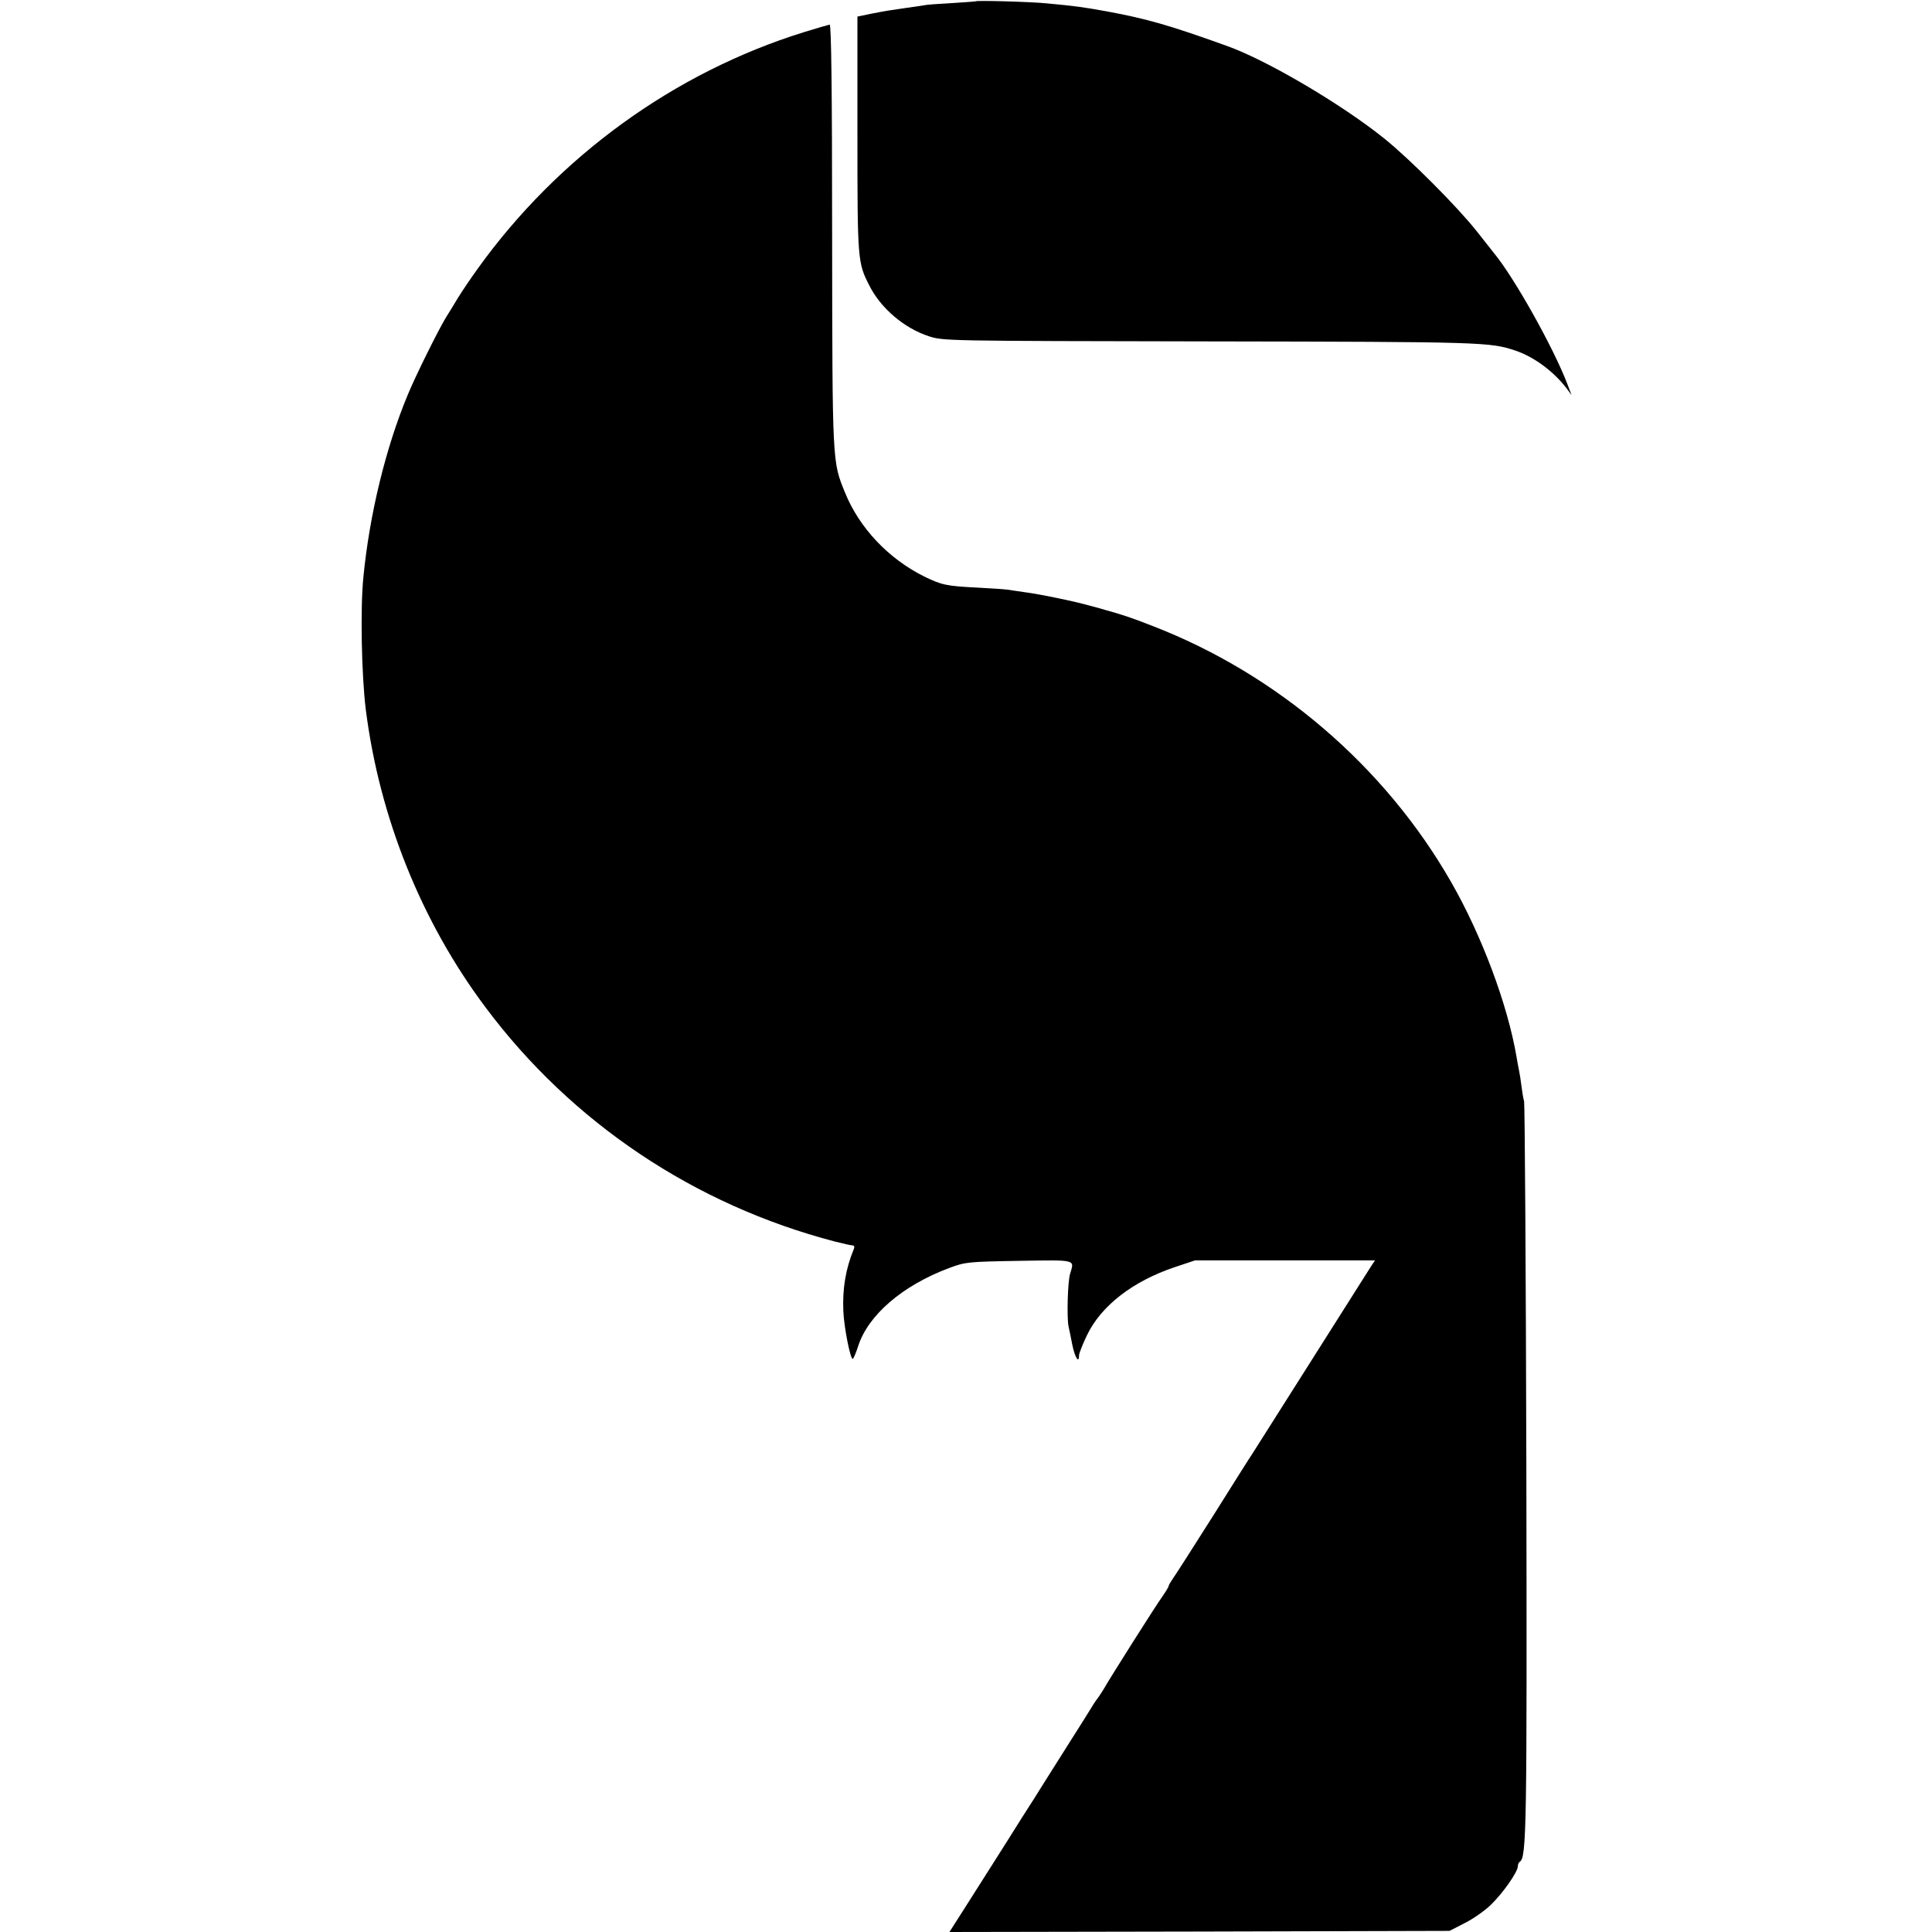
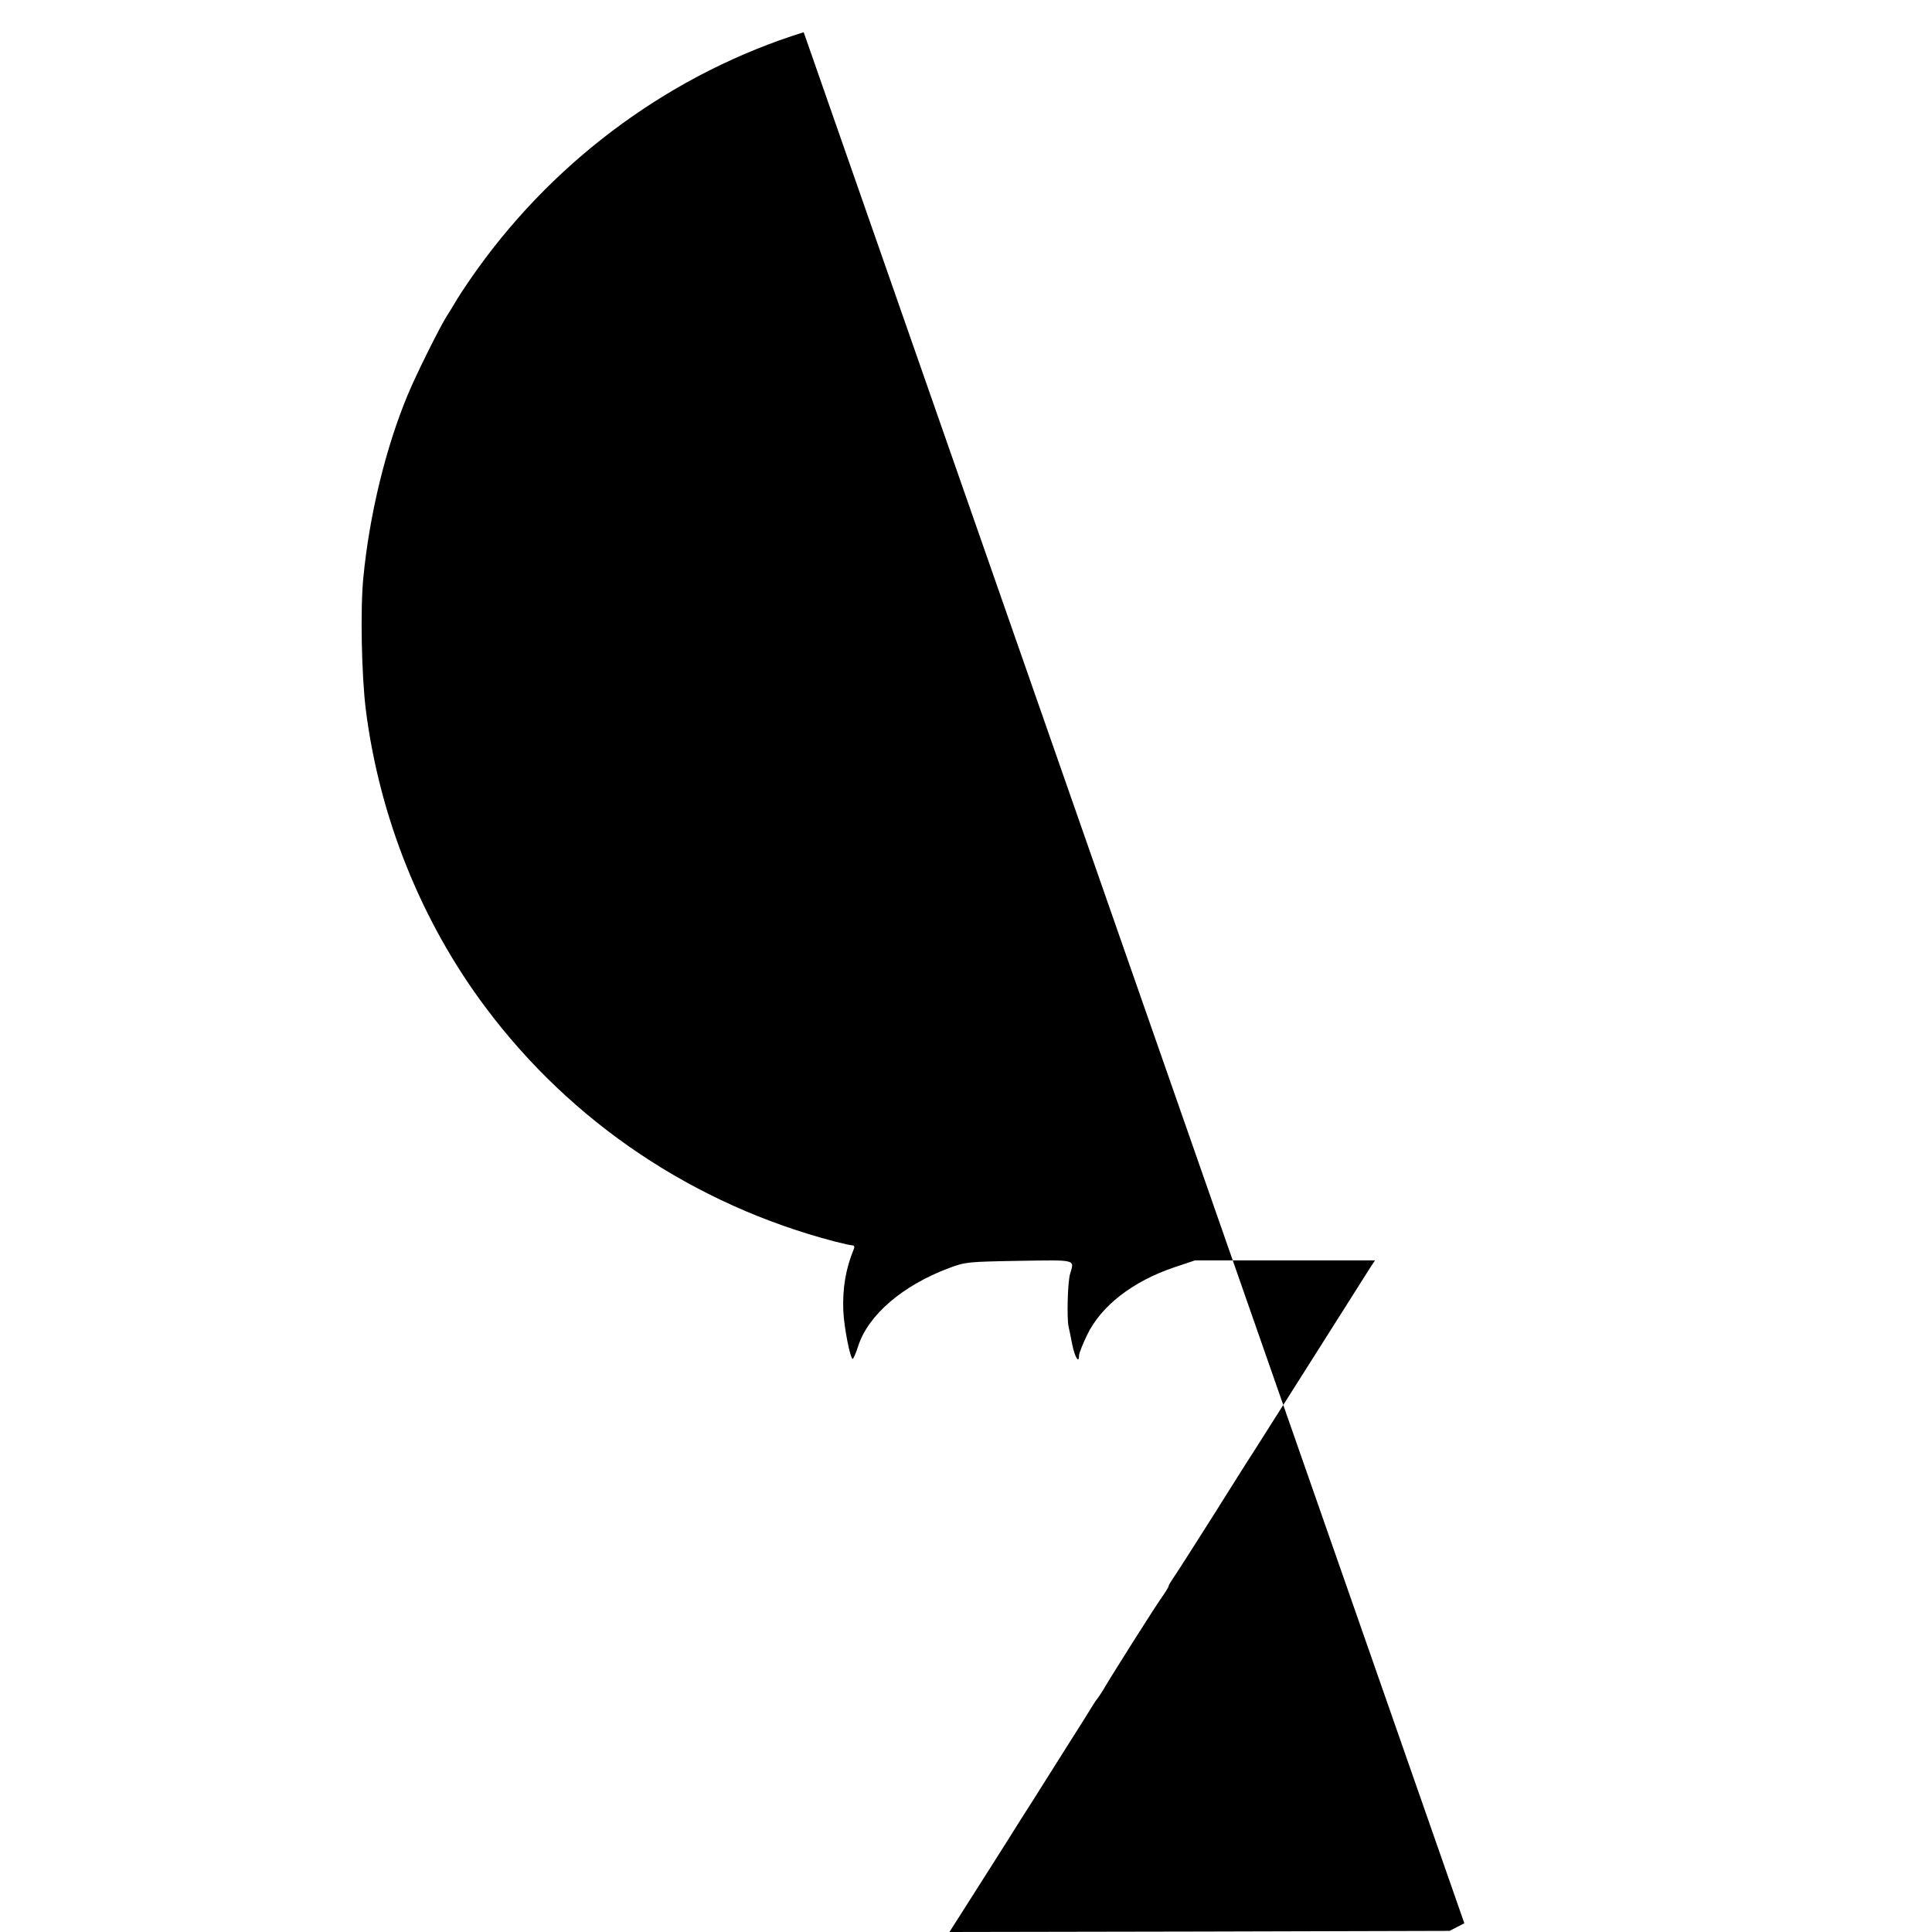
<svg xmlns="http://www.w3.org/2000/svg" version="1.0" width="863pt" height="863pt" viewBox="0 0 863 863" preserveAspectRatio="xMidYMid meet">
  <g transform="translate(0,863) scale(0.1,-0.1)" fill="#000000" stroke="none">
-     <path d="M4357 8624 c-1 -1 -49 -4 -107 -8 -58 -3 -114 -7 -125 -10 -11 -2 -45 -7 -75 -11 -83 -12 -90 -13 -157 -26 l-63 -13 0 -526 c0 -564 1 -573 53 -675 51 -102 156 -191 266 -227 66 -21 71 -21 1256 -23 1220 -2 1250 -3 1364 -41 83 -28 170 -92 229 -169 l22 -30 -19 50 c-61 160 -235 472 -328 585 -6 8 -42 53 -79 100 -87 109 -293 316 -409 410 -190 153 -525 351 -705 415 -253 91 -356 121 -535 154 -111 20 -141 24 -270 36 -66 7 -313 14 -318 9z" />
-     <path d="M3590 8486 c-579 -180 -1097 -556 -1456 -1056 -34 -47 -74 -107 -90 -133 -16 -27 -39 -65 -52 -85 -34 -56 -134 -257 -170 -344 -99 -237 -172 -538 -199 -818 -14 -140 -8 -437 11 -590 61 -481 248 -947 535 -1330 385 -515 933 -882 1561 -1046 36 -9 71 -17 78 -17 8 0 10 -7 6 -16 -37 -90 -51 -177 -47 -276 3 -74 31 -215 42 -215 3 0 14 25 24 56 44 139 198 272 407 350 73 27 81 28 313 32 260 4 246 7 227 -58 -11 -35 -15 -197 -7 -235 3 -11 10 -48 17 -83 12 -57 30 -85 30 -46 0 9 16 49 35 89 63 132 205 242 393 305 l90 30 402 0 402 0 -18 -27 c-10 -16 -132 -208 -271 -428 -139 -220 -258 -407 -263 -415 -6 -8 -82 -129 -170 -269 -88 -139 -169 -266 -180 -281 -11 -16 -20 -31 -20 -35 0 -4 -13 -25 -29 -48 -30 -42 -226 -351 -264 -417 -12 -19 -24 -37 -27 -40 -3 -3 -10 -14 -17 -25 -6 -11 -58 -93 -115 -183 -57 -90 -110 -174 -118 -187 -8 -13 -46 -74 -85 -134 -38 -61 -97 -154 -130 -206 -33 -52 -90 -142 -127 -200 l-67 -105 1117 2 1117 3 66 34 c37 18 90 55 118 82 53 51 121 147 121 173 0 8 4 17 9 20 30 19 32 151 29 1756 -2 888 -7 1626 -10 1640 -4 14 -9 45 -12 70 -3 25 -8 56 -11 70 -3 14 -8 41 -11 60 -40 234 -156 543 -292 780 -296 517 -777 929 -1334 1144 -97 38 -134 50 -213 72 -5 2 -35 10 -65 18 -70 20 -230 53 -295 61 -27 4 -61 9 -75 11 -14 2 -72 6 -130 9 -144 7 -164 12 -242 50 -159 79 -290 217 -354 376 -56 138 -56 124 -57 1147 0 666 -4 942 -11 942 -6 -1 -58 -16 -116 -34z" />
+     <path d="M3590 8486 c-579 -180 -1097 -556 -1456 -1056 -34 -47 -74 -107 -90 -133 -16 -27 -39 -65 -52 -85 -34 -56 -134 -257 -170 -344 -99 -237 -172 -538 -199 -818 -14 -140 -8 -437 11 -590 61 -481 248 -947 535 -1330 385 -515 933 -882 1561 -1046 36 -9 71 -17 78 -17 8 0 10 -7 6 -16 -37 -90 -51 -177 -47 -276 3 -74 31 -215 42 -215 3 0 14 25 24 56 44 139 198 272 407 350 73 27 81 28 313 32 260 4 246 7 227 -58 -11 -35 -15 -197 -7 -235 3 -11 10 -48 17 -83 12 -57 30 -85 30 -46 0 9 16 49 35 89 63 132 205 242 393 305 l90 30 402 0 402 0 -18 -27 c-10 -16 -132 -208 -271 -428 -139 -220 -258 -407 -263 -415 -6 -8 -82 -129 -170 -269 -88 -139 -169 -266 -180 -281 -11 -16 -20 -31 -20 -35 0 -4 -13 -25 -29 -48 -30 -42 -226 -351 -264 -417 -12 -19 -24 -37 -27 -40 -3 -3 -10 -14 -17 -25 -6 -11 -58 -93 -115 -183 -57 -90 -110 -174 -118 -187 -8 -13 -46 -74 -85 -134 -38 -61 -97 -154 -130 -206 -33 -52 -90 -142 -127 -200 l-67 -105 1117 2 1117 3 66 34 z" />
  </g>
</svg>